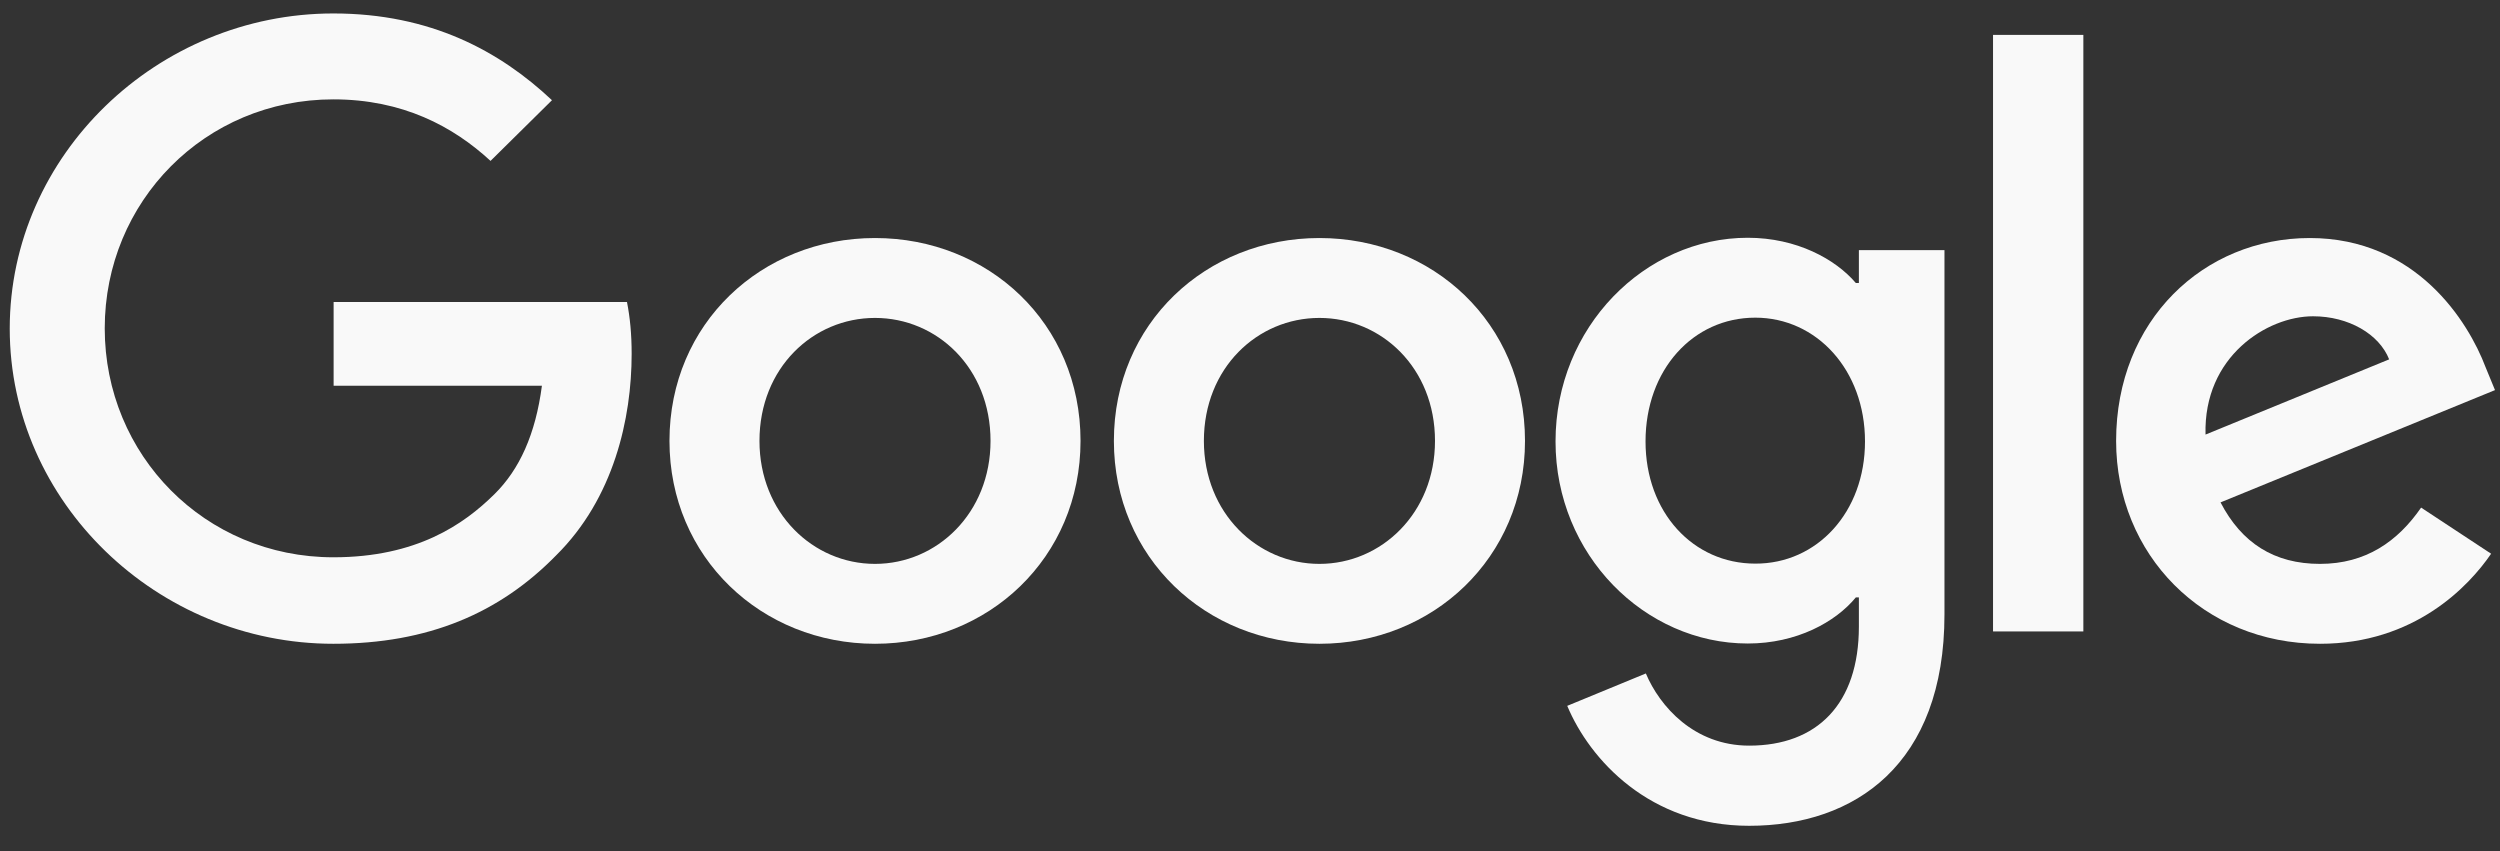
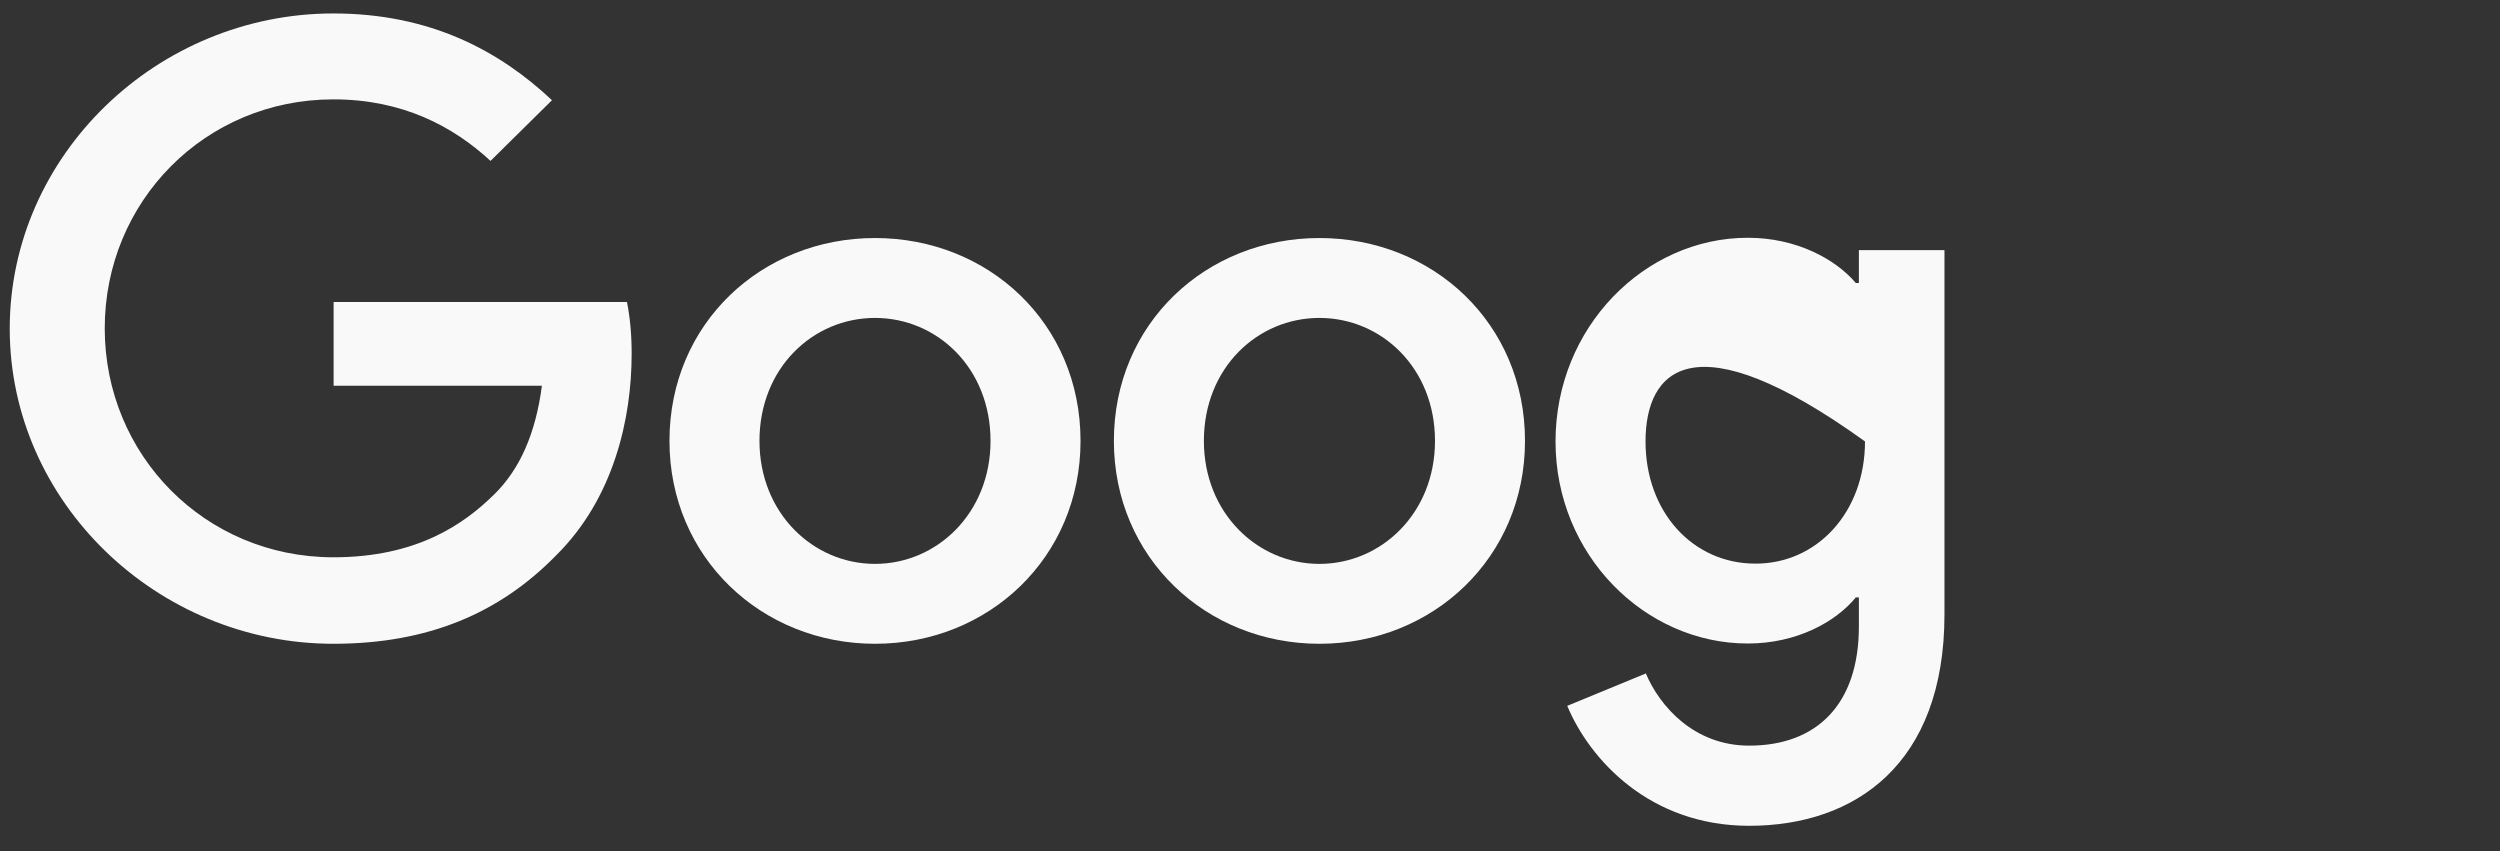
<svg xmlns="http://www.w3.org/2000/svg" width="47" height="16" viewBox="0 0 47 16" fill="none">
  <rect x="0" y="0" width="47" height="16" fill="#333333" stroke="none" />
  <path fill-rule="evenodd" clip-rule="evenodd" d="M6.267 12.103C2.961 12.103 0.183 9.445 0.183 6.178C0.183 2.911 2.961 0.253 6.267 0.253C8.094 0.253 9.395 0.96 10.377 1.884L9.222 3.025C8.517 2.374 7.567 1.868 6.267 1.868C3.854 1.868 1.969 3.788 1.969 6.173C1.969 8.557 3.854 10.477 6.267 10.477C7.833 10.477 8.721 9.858 9.296 9.29C9.766 8.826 10.068 8.165 10.188 7.252H6.272V5.677H11.787C11.844 5.966 11.875 6.276 11.875 6.653C11.875 7.866 11.541 9.368 10.455 10.441C9.395 11.525 8.053 12.103 6.267 12.103Z" fill="#F9F9F9" />
  <path fill-rule="evenodd" clip-rule="evenodd" d="M20.314 8.289C20.314 10.488 18.581 12.103 16.45 12.103C14.319 12.103 12.586 10.483 12.586 8.289C12.586 6.08 14.319 4.475 16.45 4.475C18.581 4.475 20.314 6.075 20.314 8.289ZM18.622 8.289C18.622 6.916 17.615 5.977 16.45 5.977C15.286 5.977 14.278 6.916 14.278 8.289C14.278 9.646 15.286 10.601 16.45 10.601C17.615 10.601 18.622 9.646 18.622 8.289Z" fill="#F9F9F9" />
  <path fill-rule="evenodd" clip-rule="evenodd" d="M28.67 8.289C28.67 10.488 26.936 12.103 24.805 12.103C22.675 12.103 20.941 10.483 20.941 8.289C20.941 6.08 22.675 4.475 24.805 4.475C26.936 4.475 28.67 6.075 28.67 8.289ZM26.978 8.289C26.978 6.916 25.97 5.977 24.805 5.977C23.641 5.977 22.633 6.916 22.633 8.289C22.633 9.646 23.641 10.601 24.805 10.601C25.97 10.601 26.978 9.646 26.978 8.289Z" fill="#F9F9F9" />
-   <path fill-rule="evenodd" clip-rule="evenodd" d="M36.556 4.702V11.551C36.556 14.369 34.874 15.525 32.884 15.525C31.015 15.525 29.887 14.281 29.464 13.27L30.942 12.661C31.203 13.28 31.85 14.018 32.884 14.018C34.158 14.018 34.947 13.239 34.947 11.778V11.231H34.89C34.508 11.695 33.777 12.098 32.858 12.098C30.926 12.098 29.244 10.436 29.244 8.299C29.244 6.147 30.926 4.47 32.858 4.47C33.777 4.47 34.508 4.872 34.89 5.321H34.947V4.702H36.556ZM35.062 8.299C35.062 6.957 34.153 5.972 32.999 5.972C31.829 5.972 30.936 6.952 30.936 8.299C30.936 9.631 31.829 10.596 32.999 10.596C34.158 10.601 35.062 9.631 35.062 8.299Z" fill="#F9F9F9" />
-   <path fill-rule="evenodd" clip-rule="evenodd" d="M39.167 0.656V11.871H37.469V0.656H39.167Z" fill="#F9F9F9" />
-   <path fill-rule="evenodd" clip-rule="evenodd" d="M45.517 9.543L46.833 10.41C46.41 11.03 45.386 12.103 43.616 12.103C41.423 12.103 39.783 10.426 39.783 8.289C39.783 6.018 41.433 4.475 43.423 4.475C45.428 4.475 46.405 6.049 46.728 6.901L46.906 7.334L41.746 9.445C42.143 10.209 42.754 10.601 43.616 10.601C44.478 10.601 45.078 10.178 45.517 9.543ZM41.464 8.17L44.916 6.756C44.728 6.281 44.154 5.946 43.485 5.946C42.624 5.946 41.423 6.699 41.464 8.17Z" fill="#F9F9F9" />
+   <path fill-rule="evenodd" clip-rule="evenodd" d="M36.556 4.702V11.551C36.556 14.369 34.874 15.525 32.884 15.525C31.015 15.525 29.887 14.281 29.464 13.27L30.942 12.661C31.203 13.28 31.85 14.018 32.884 14.018C34.158 14.018 34.947 13.239 34.947 11.778V11.231H34.89C34.508 11.695 33.777 12.098 32.858 12.098C30.926 12.098 29.244 10.436 29.244 8.299C29.244 6.147 30.926 4.47 32.858 4.47C33.777 4.47 34.508 4.872 34.89 5.321H34.947V4.702H36.556ZM35.062 8.299C31.829 5.972 30.936 6.952 30.936 8.299C30.936 9.631 31.829 10.596 32.999 10.596C34.158 10.601 35.062 9.631 35.062 8.299Z" fill="#F9F9F9" />
</svg>